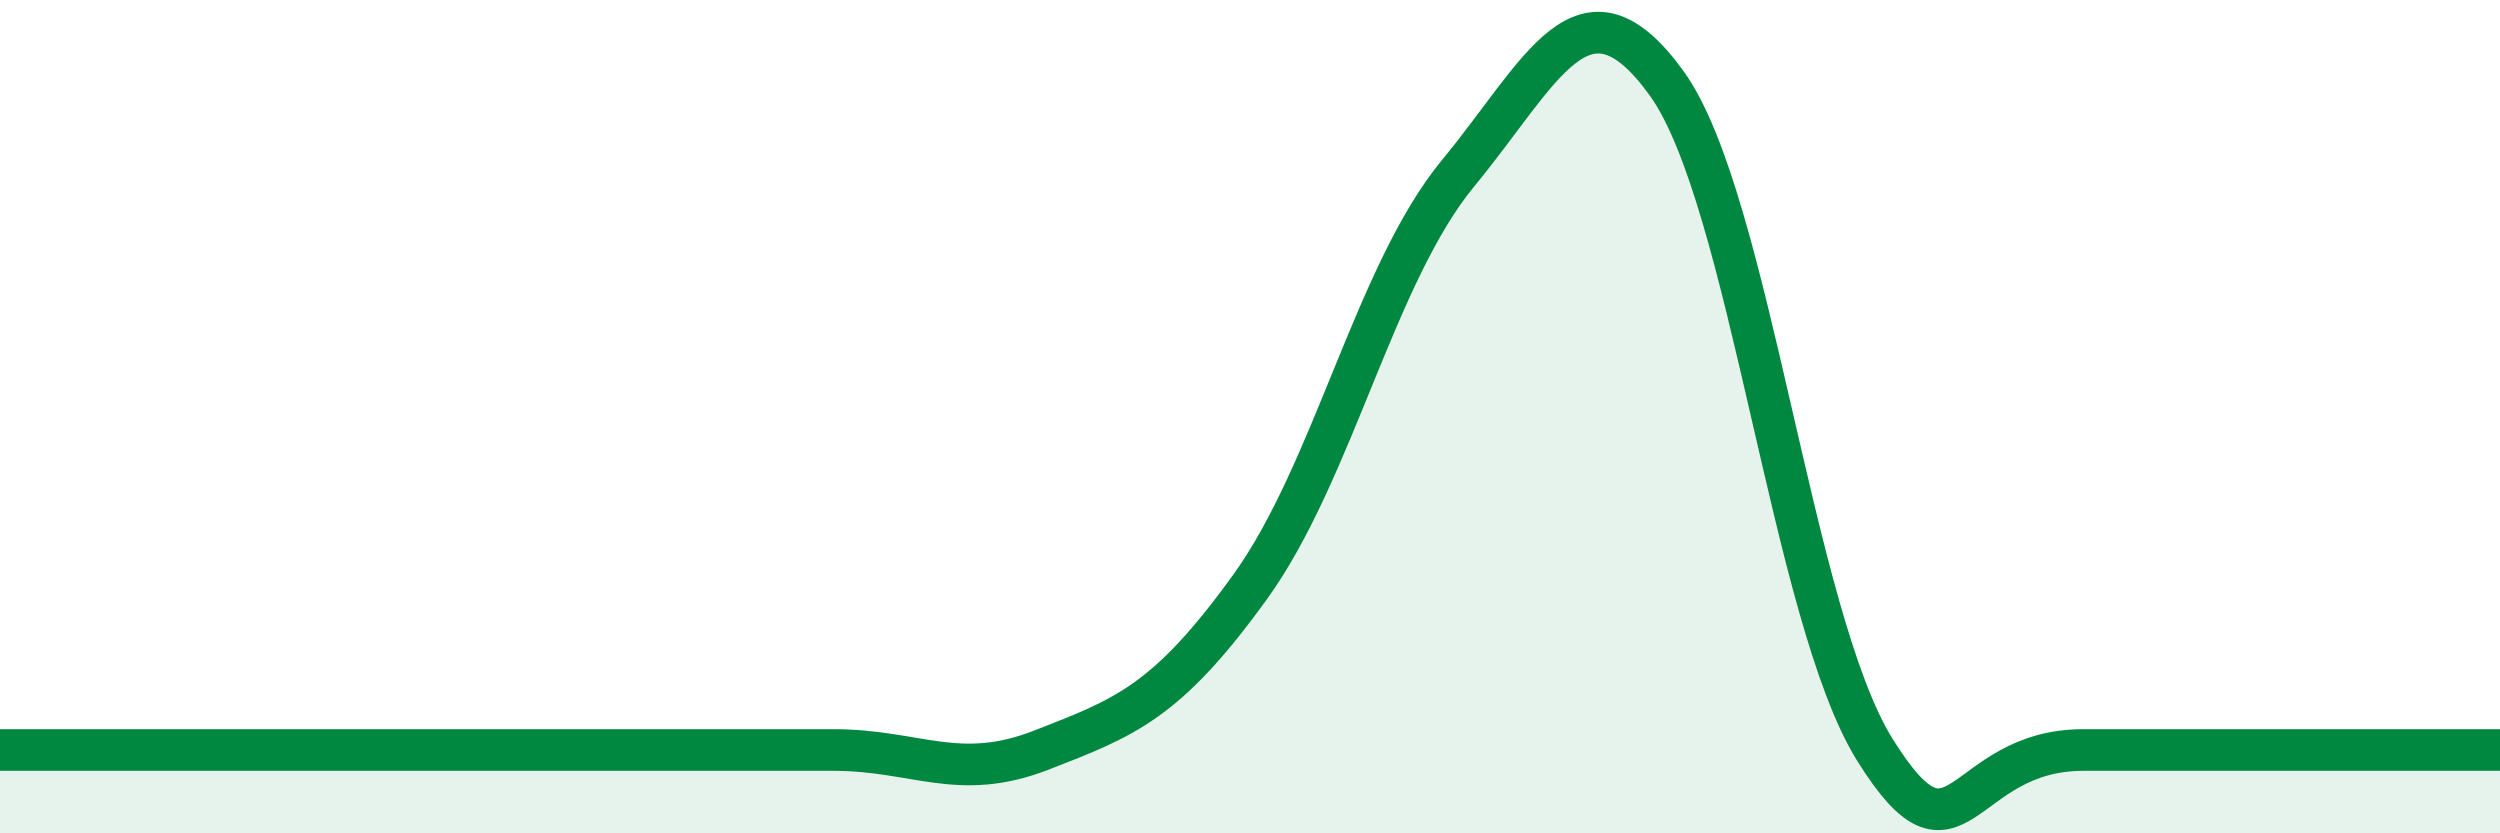
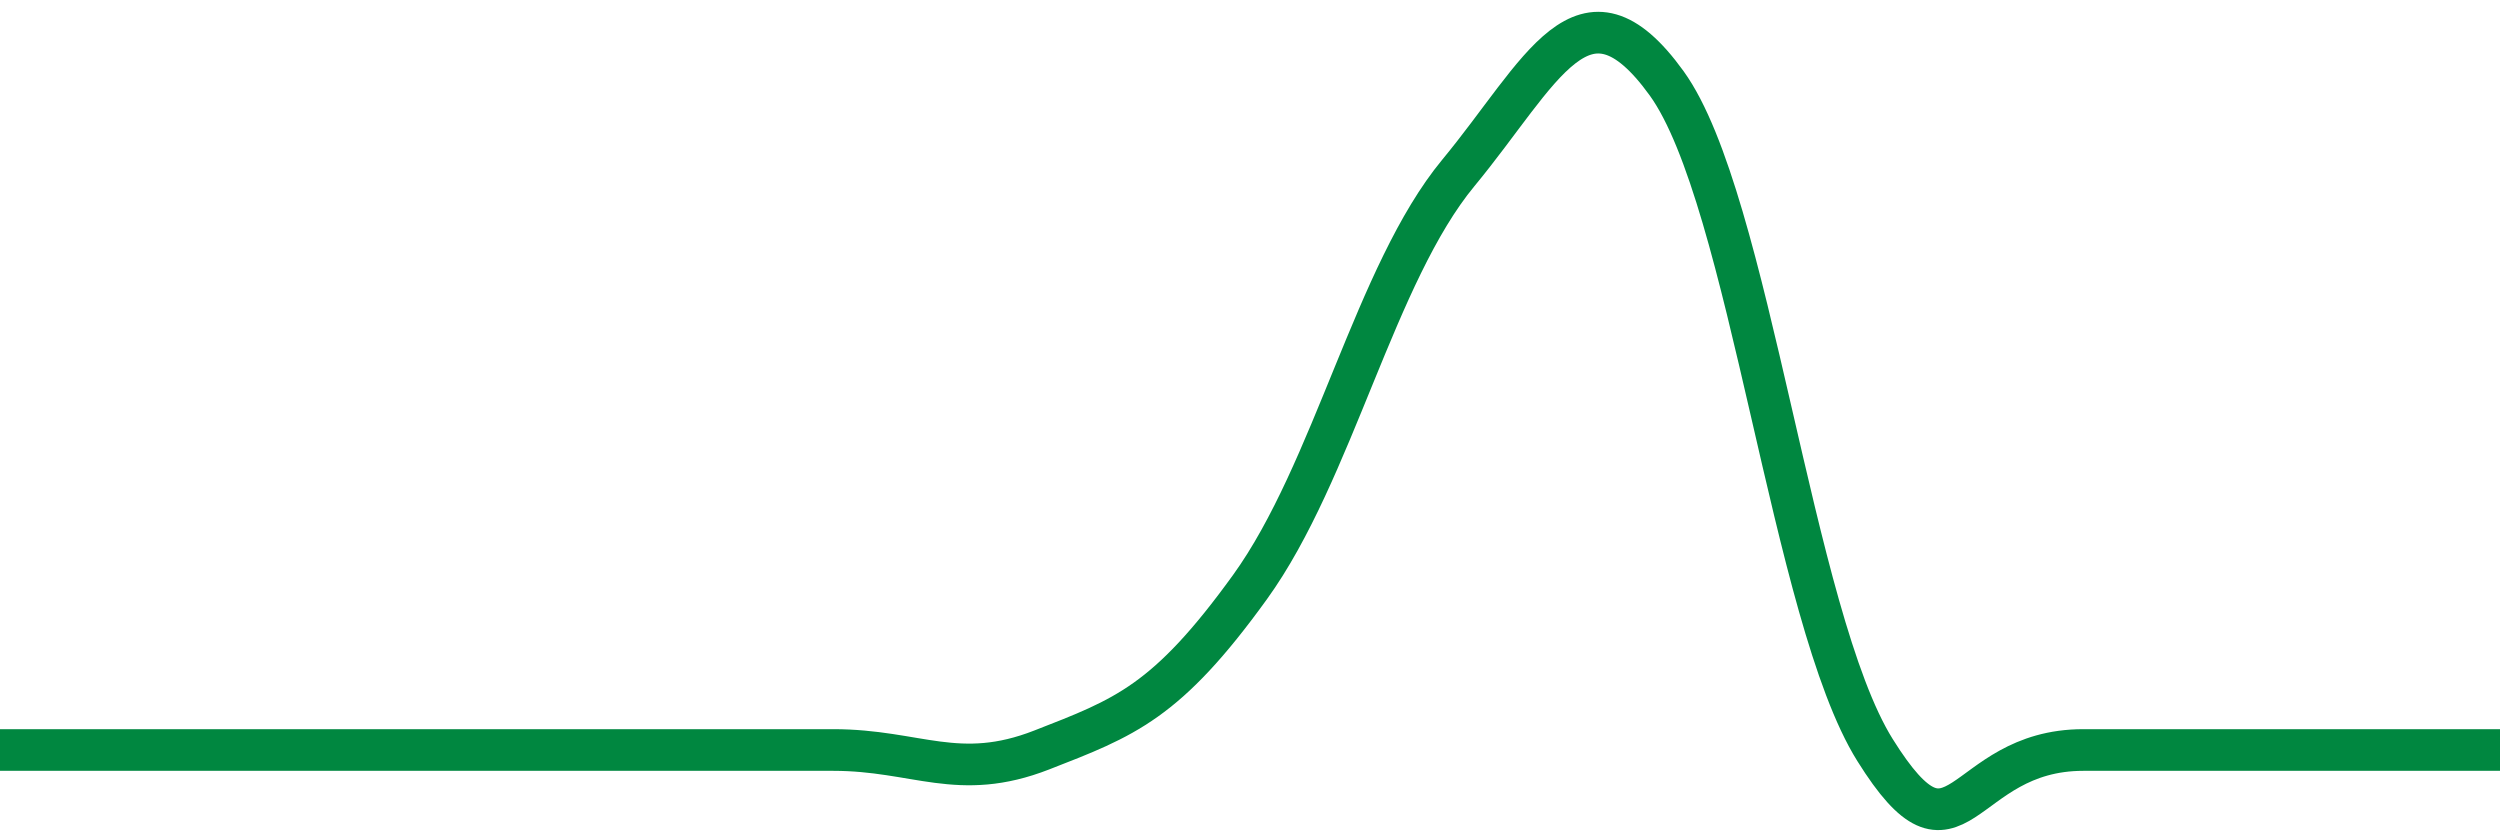
<svg xmlns="http://www.w3.org/2000/svg" width="60" height="20" viewBox="0 0 60 20">
-   <path d="M 0,18 C 1,18 3,18 5,18 C 7,18 8,18 10,18 C 12,18 13,18 15,18 C 17,18 18,18 20,18 C 22,18 23,18.78 25,18 C 27,17.22 28,16.86 30,14.09 C 32,11.32 33,6.57 35,4.15 C 37,1.73 38,-0.77 40,2 C 42,4.77 43,14.8 45,18 C 47,21.2 47,18 50,18 C 53,18 58,18 60,18L60 20L0 20Z" fill="#008740" opacity="0.1" stroke-linecap="round" stroke-linejoin="round" />
  <path d="M 0,18 C 1,18 3,18 5,18 C 7,18 8,18 10,18 C 12,18 13,18 15,18 C 17,18 18,18 20,18 C 22,18 23,18.78 25,18 C 27,17.22 28,16.86 30,14.09 C 32,11.32 33,6.57 35,4.15 C 37,1.73 38,-0.77 40,2 C 42,4.77 43,14.8 45,18 C 47,21.2 47,18 50,18 C 53,18 58,18 60,18" stroke="#008740" stroke-width="1" fill="none" stroke-linecap="round" stroke-linejoin="round" />
</svg>